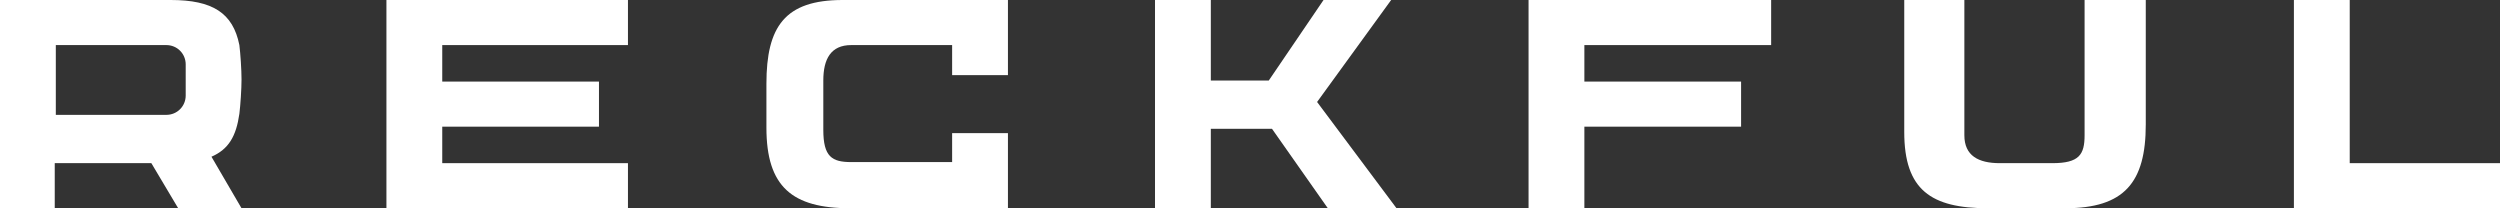
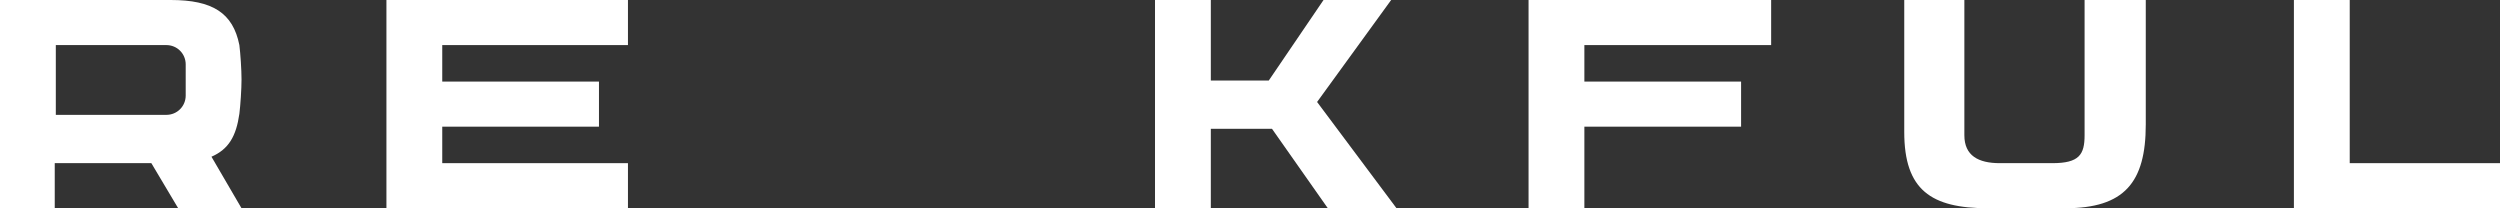
<svg xmlns="http://www.w3.org/2000/svg" version="1.1" id="Слой_1" x="0px" y="0px" viewBox="0 0 232.9 19.4" style="enable-background:new 0 0 232.9 19.4;" xml:space="preserve">
  <rect x="0" y="0" width="232.9" height="19.4" fill="#333333" stroke="none" />
  <style type="text/css"> .st0{fill:#FFFFFF;} </style>
  <path class="st0" d="M19.7,14.6l2.8,4.8h-5.9l-2.5-4.2h-9v4.2H0V0h15.9c3.9,0,5.8,1.2,6.4,4.2c0.1,0.8,0.2,2.3,0.2,3.2 c0,0.9-0.1,2.4-0.2,3.2C22,12.7,21.3,13.9,19.7,14.6 M5.2,10.7h10.3c1,0,1.8-0.8,1.8-1.8V6c0-1-0.8-1.8-1.8-1.8H5.2V10.7z" />
  <polygon class="st0" points="41.2,4.2 41.2,7.6 55.8,7.6 55.8,11.8 41.2,11.8 41.2,15.2 58.5,15.2 58.5,19.4 36,19.4 36,0 58.5,0 58.5,4.2 " />
-   <path class="st0" d="M93.9,0v7h-5.2V4.2h-9.4c-1.9,0-2.6,1.3-2.6,3.3v4.6c0,2.5,0.8,3,2.6,3h9.4v-2.7h5.2v7H79.2 c-5.4,0-7.8-2-7.8-7.5V7.8c0-5.3,1.7-7.8,7.1-7.8H93.9z" />
  <polygon class="st0" points="118.5,12 112.8,12 112.8,19.4 107.6,19.4 107.6,0 112.8,0 112.8,7.5 118.2,7.5 123.3,0 129.6,0 122.7,9.5 130.1,19.4 123.7,19.4 " />
  <polygon class="st0" points="147.6,4.2 147.6,7.6 162.2,7.6 162.2,11.8 147.6,11.8 147.6,19.4 142.4,19.4 142.4,0 165,0 165,4.2 " />
  <path class="st0" d="M199.9,0v11.6c0,5.4-2,7.8-7.5,7.8h-7.2c-5.3,0-7.8-1.7-7.8-7.1V0h5.6v12.6c0,1.9,1.3,2.6,3.3,2.6h4.9 c2.5,0,3-0.8,3-2.6V0H199.9z" />
  <polygon class="st0" points="232.9,15.2 232.9,19.4 213.7,19.4 213.7,0 218.9,0 218.9,15.2 " />
</svg>